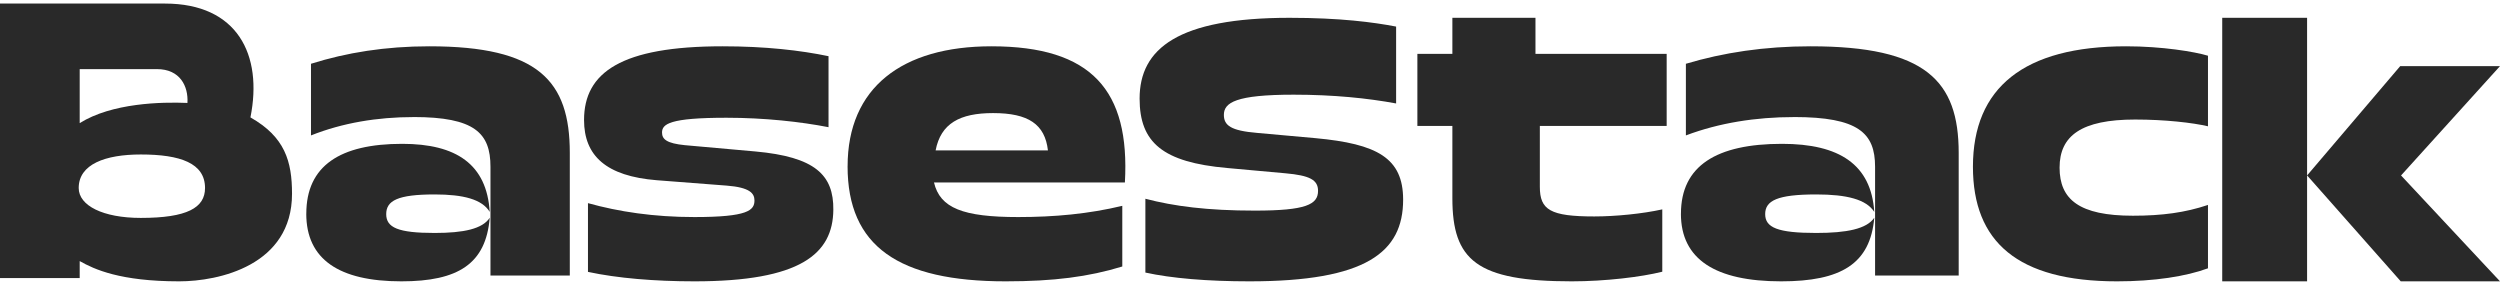
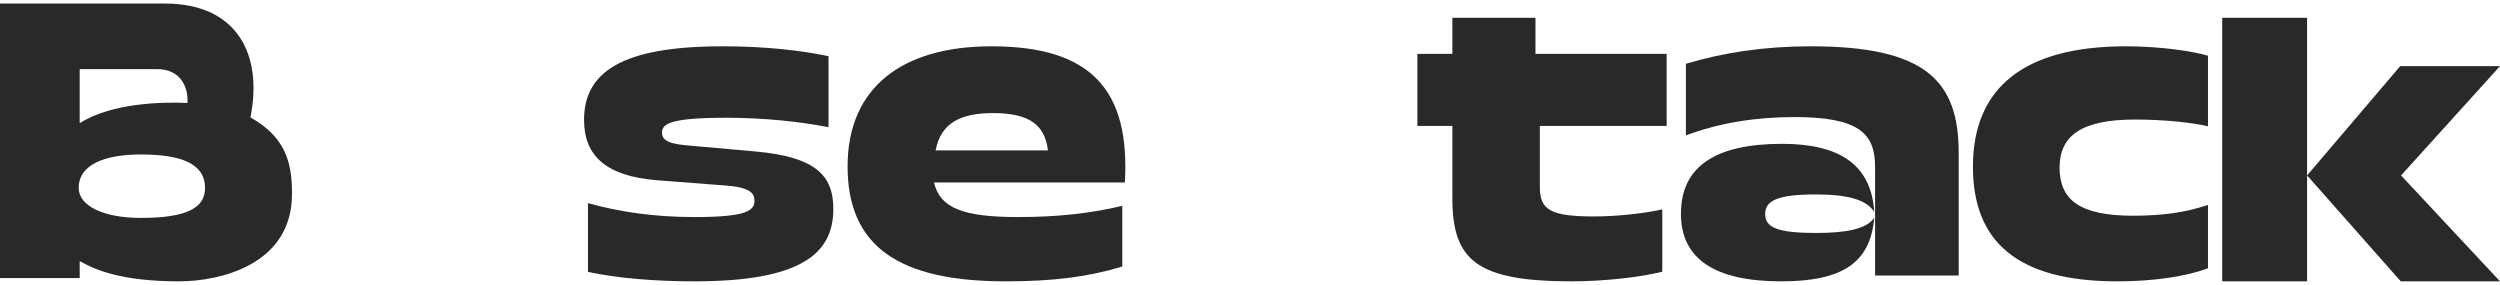
<svg xmlns="http://www.w3.org/2000/svg" width="351" height="40" viewBox="0 0 351 40" fill="none">
  <path fill-rule="evenodd" clip-rule="evenodd" d="M23.16 0.5C33.328 0.5 36.929 7.681 35.161 16.485H35.164C39.999 19.227 41 22.642 41 27.207C41 37.271 30.719 39.5 25.152 39.5C16.865 39.5 13.23 37.811 11.19 36.657V39.039H0V0.5H23.16ZM22.043 9.704H11.19V17.287C15.702 14.453 22.681 14.295 26.316 14.453C26.461 12.091 25.265 9.704 22.043 9.704ZM19.767 30.595C26.286 30.595 28.787 29.164 28.787 26.397C28.787 22.896 25.3 21.689 19.767 21.689C14.785 21.689 11.05 23.053 11.05 26.397C11.05 28.873 14.473 30.595 19.767 30.595Z" fill="#292929" />
-   <path d="M43.005 30.003C43.005 23.276 47.731 20.194 56.472 20.194C64.094 20.194 68.344 23.087 68.757 29.752C67.695 27.994 65.092 27.299 61.02 27.299C55.823 27.299 54.224 28.178 54.224 30.064C54.224 31.95 55.876 32.707 61.02 32.707C65.097 32.707 67.753 32.139 68.757 30.57C68.224 37.047 64.329 39.5 56.352 39.5C47.611 39.5 43 36.418 43 30.008L43.005 30.003ZM58.056 16.437C52.98 16.437 48.081 17.255 43.663 19.013V8.954C48.653 7.384 54.113 6.5 60.275 6.5C75.596 6.5 80 11.341 80 21.461V38.687H68.862V23.409C68.862 18.691 66.653 16.432 58.052 16.432L58.056 16.437Z" fill="#292929" />
  <path d="M82.551 38.174V28.521C86.857 29.721 91.776 30.475 97.499 30.475C105.003 30.475 105.927 29.528 105.927 28.142C105.927 27.132 105.249 26.314 102.051 26.061L92.21 25.303C85.137 24.735 82 21.896 82 16.847C82 10.16 87.23 6.5 101.439 6.5C107.466 6.5 112.388 7.068 116.325 7.889V17.858C112.45 17.1 107.343 16.532 101.993 16.532C93.996 16.532 92.949 17.416 92.949 18.612C92.949 19.56 93.626 20.128 96.147 20.381L106.05 21.265C114.416 22.023 117.061 24.546 116.999 29.468C116.937 35.651 112.385 39.5 97.502 39.5C91.903 39.5 86.676 39.058 82.554 38.174H82.551Z" fill="#292929" />
  <path d="M119.003 23.347C119.003 12.305 126.646 6.5 139.197 6.5C153.267 6.5 158.663 12.685 157.936 25.617H131.132C131.981 29.215 135.195 30.475 142.955 30.475C148.05 30.475 152.841 30.035 157.57 28.898V37.416C152.841 38.866 147.929 39.5 141.196 39.5C126.155 39.5 119 34.579 119 23.347H119.003ZM131.362 21.115H147.13C146.707 17.454 144.4 15.877 139.427 15.877C134.758 15.877 132.089 17.328 131.362 21.115Z" fill="#292929" />
-   <path d="M160.812 38.265V27.905C164.814 28.953 169.512 29.57 176.18 29.57C183.371 29.57 185.053 28.707 185.053 26.796C185.053 25.253 183.894 24.636 180.47 24.329L172.294 23.588C163.248 22.786 160 20.012 160 13.846C160 6.817 165.394 2.5 181.051 2.5C188.127 2.5 192.825 3.118 196.015 3.732V14.525C192.013 13.785 187.2 13.293 181.632 13.293C173.513 13.293 171.832 14.402 171.832 16.129C171.832 17.61 172.817 18.35 176.472 18.657L184.706 19.398C193.348 20.2 197 22.172 197 28.031C197 35.432 191.782 39.5 175.426 39.5C169.512 39.5 164.464 39.07 160.812 38.268V38.265Z" fill="#292929" />
  <path d="M203.913 27.826V17.678H199V7.56H203.913V2.5H215.58V7.56H234V17.678H216.194V26.235C216.194 29.459 217.642 30.389 223.834 30.389C226.786 30.389 230.608 30.016 233.385 29.396V38.148C230.46 38.884 225.389 39.5 220.678 39.5C207.315 39.5 203.913 36.55 203.913 27.826Z" fill="#292929" />
  <path d="M236.005 30.003C236.005 23.276 240.986 20.194 250.2 20.194C258.234 20.194 262.714 23.087 263.149 29.752C262.03 27.994 259.287 27.299 254.994 27.299C249.516 27.299 247.831 28.178 247.831 30.064C247.831 31.95 249.572 32.707 254.994 32.707C259.292 32.707 262.091 32.139 263.149 30.57C262.587 37.047 258.482 39.5 250.073 39.5C240.86 39.5 236 36.418 236 30.008L236.005 30.003ZM251.87 16.437C246.519 16.437 241.356 17.255 236.699 19.013V8.954C241.958 7.384 247.714 6.5 254.209 6.5C270.358 6.5 275 11.341 275 21.461V38.687H263.261V23.409C263.261 18.691 260.932 16.432 251.865 16.432L251.87 16.437Z" fill="#292929" />
  <path d="M277 23.412C277 12.305 284.166 6.5 298.497 6.5C303.557 6.5 308.132 7.257 310 7.824V17.73C307.833 17.227 303.98 16.783 299.764 16.783C292.235 16.783 289.165 19.054 289.165 23.535C289.165 28.017 291.936 30.287 299.461 30.287C303.557 30.287 306.809 29.847 310 28.773V37.669C306.929 38.806 302.471 39.5 297.234 39.5C283.262 39.5 277 33.948 277 23.408V23.412Z" fill="#292929" />
  <path d="M312 2.5H323.915V24.633L336.99 9.283H351L337.107 24.633L351 39.5H337.065L323.915 24.626V39.5H312V2.5Z" fill="#292929" />
</svg>